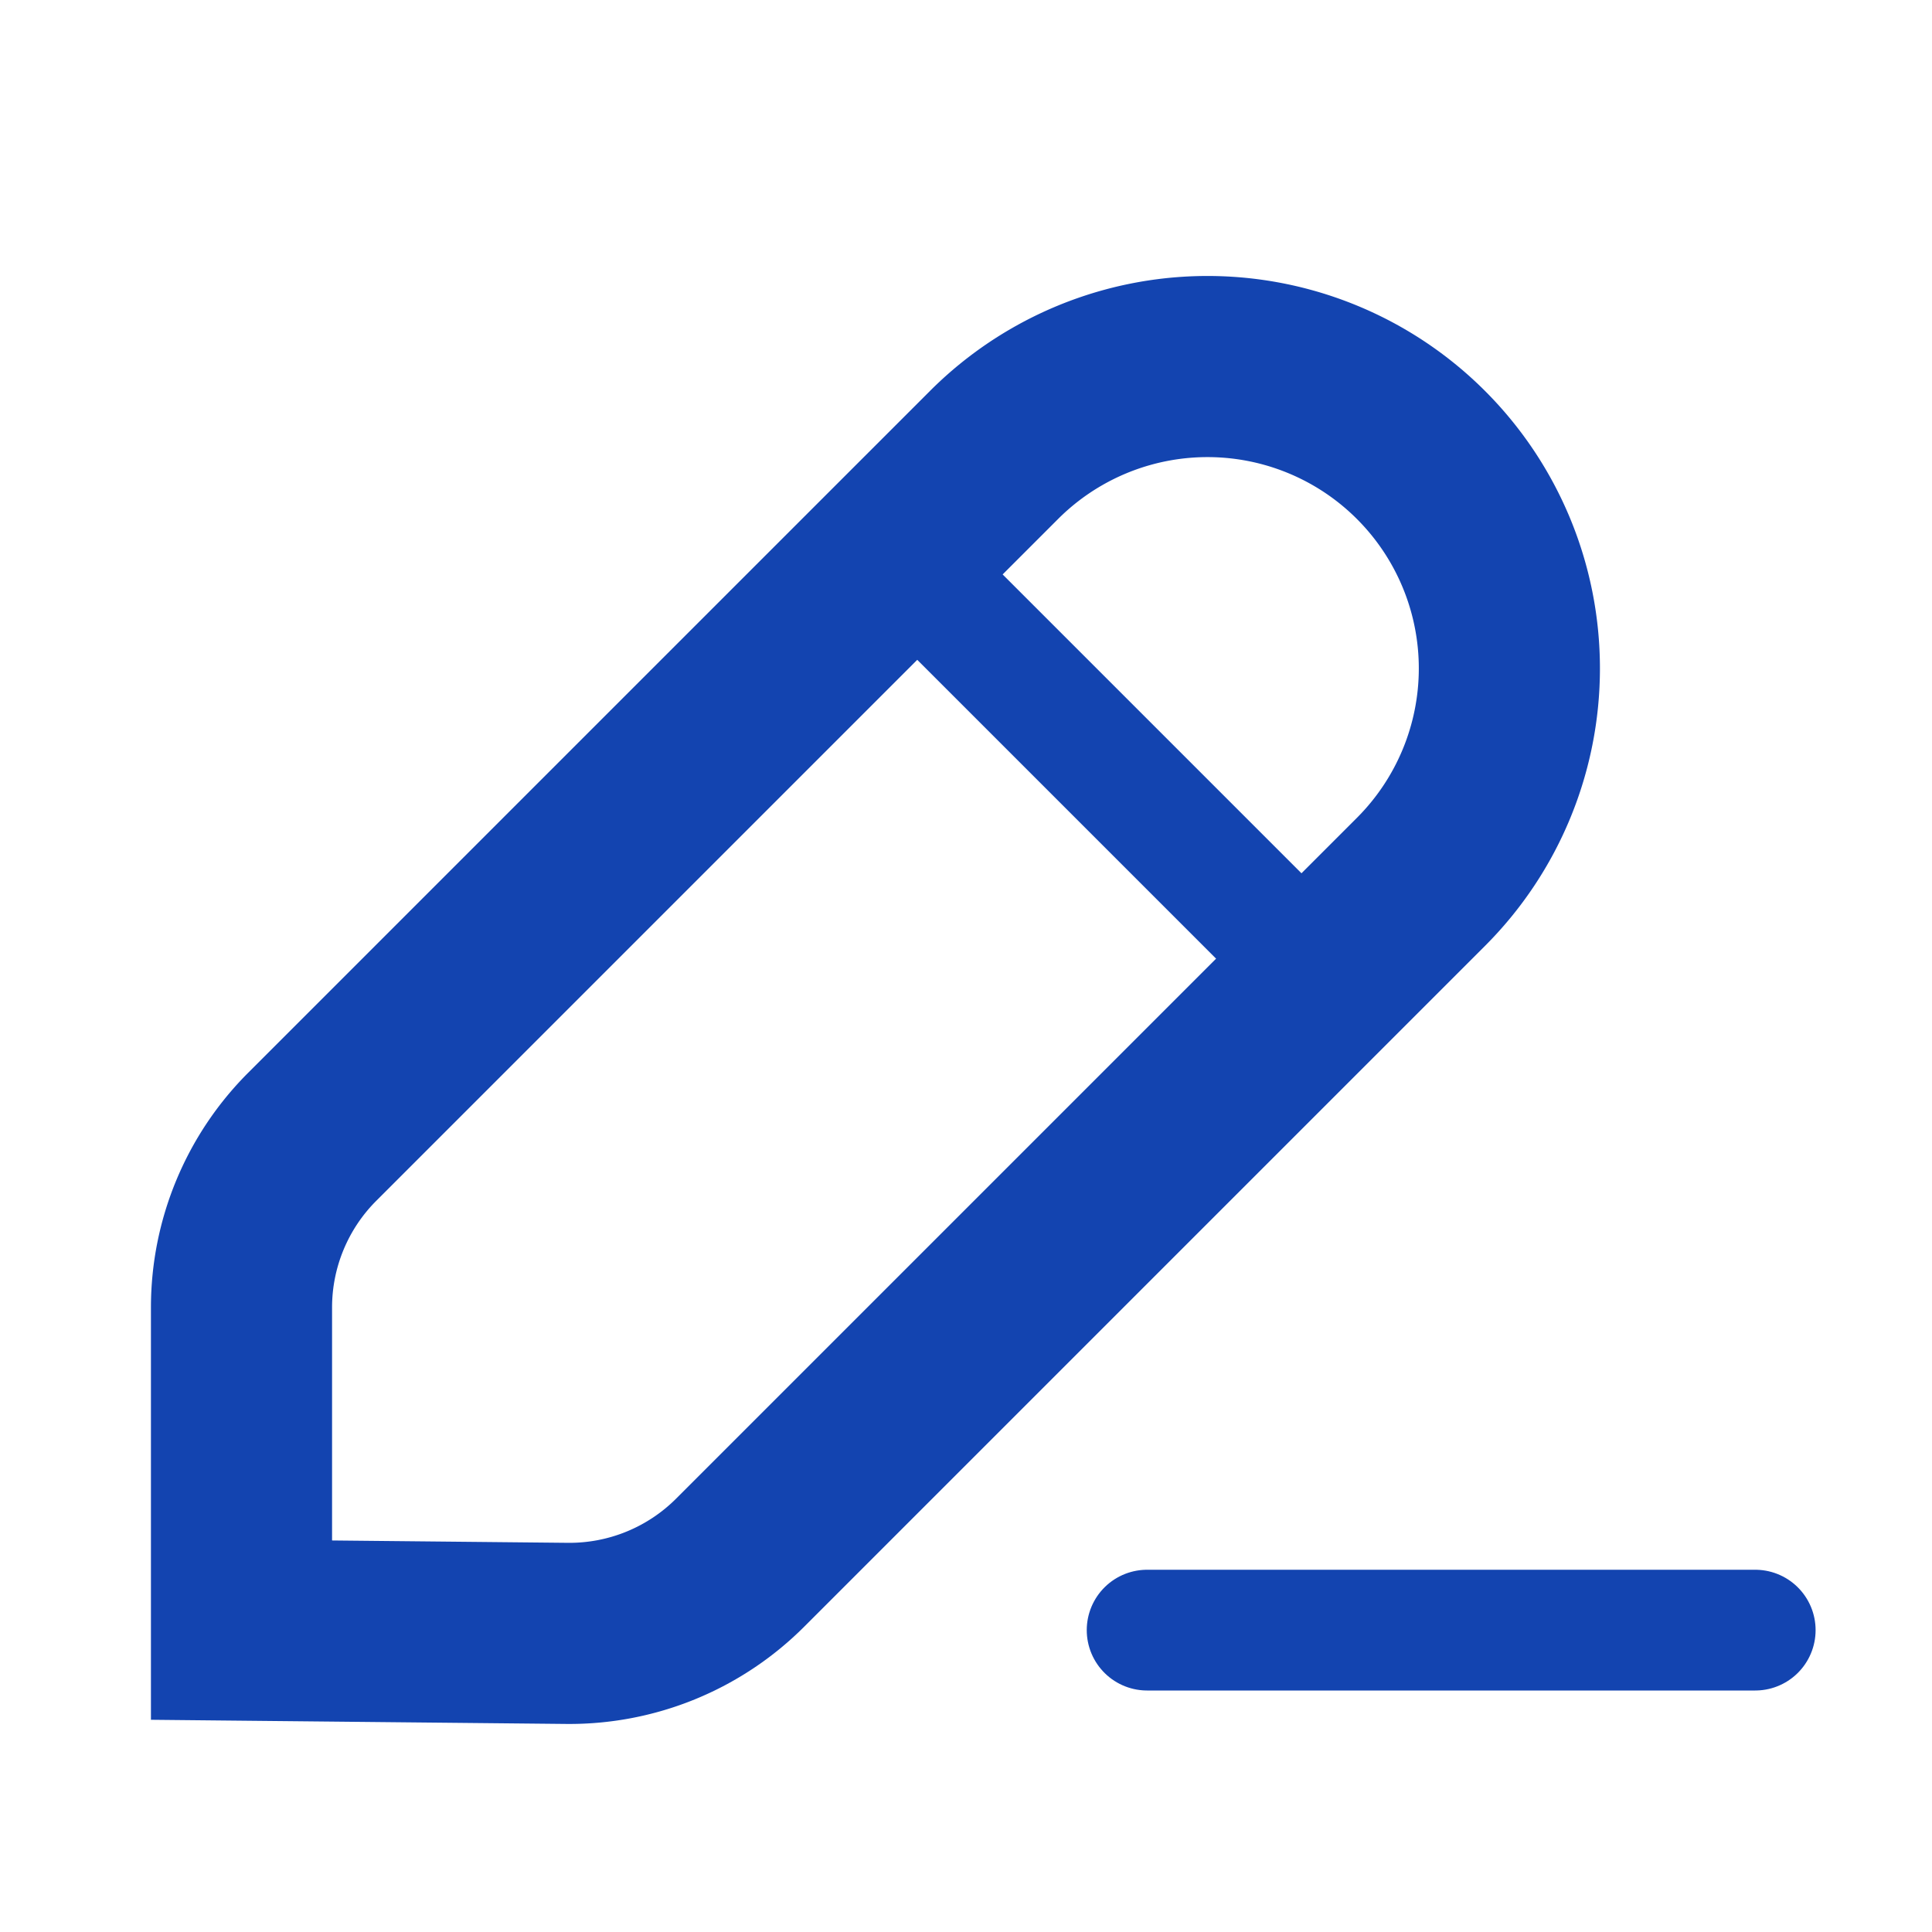
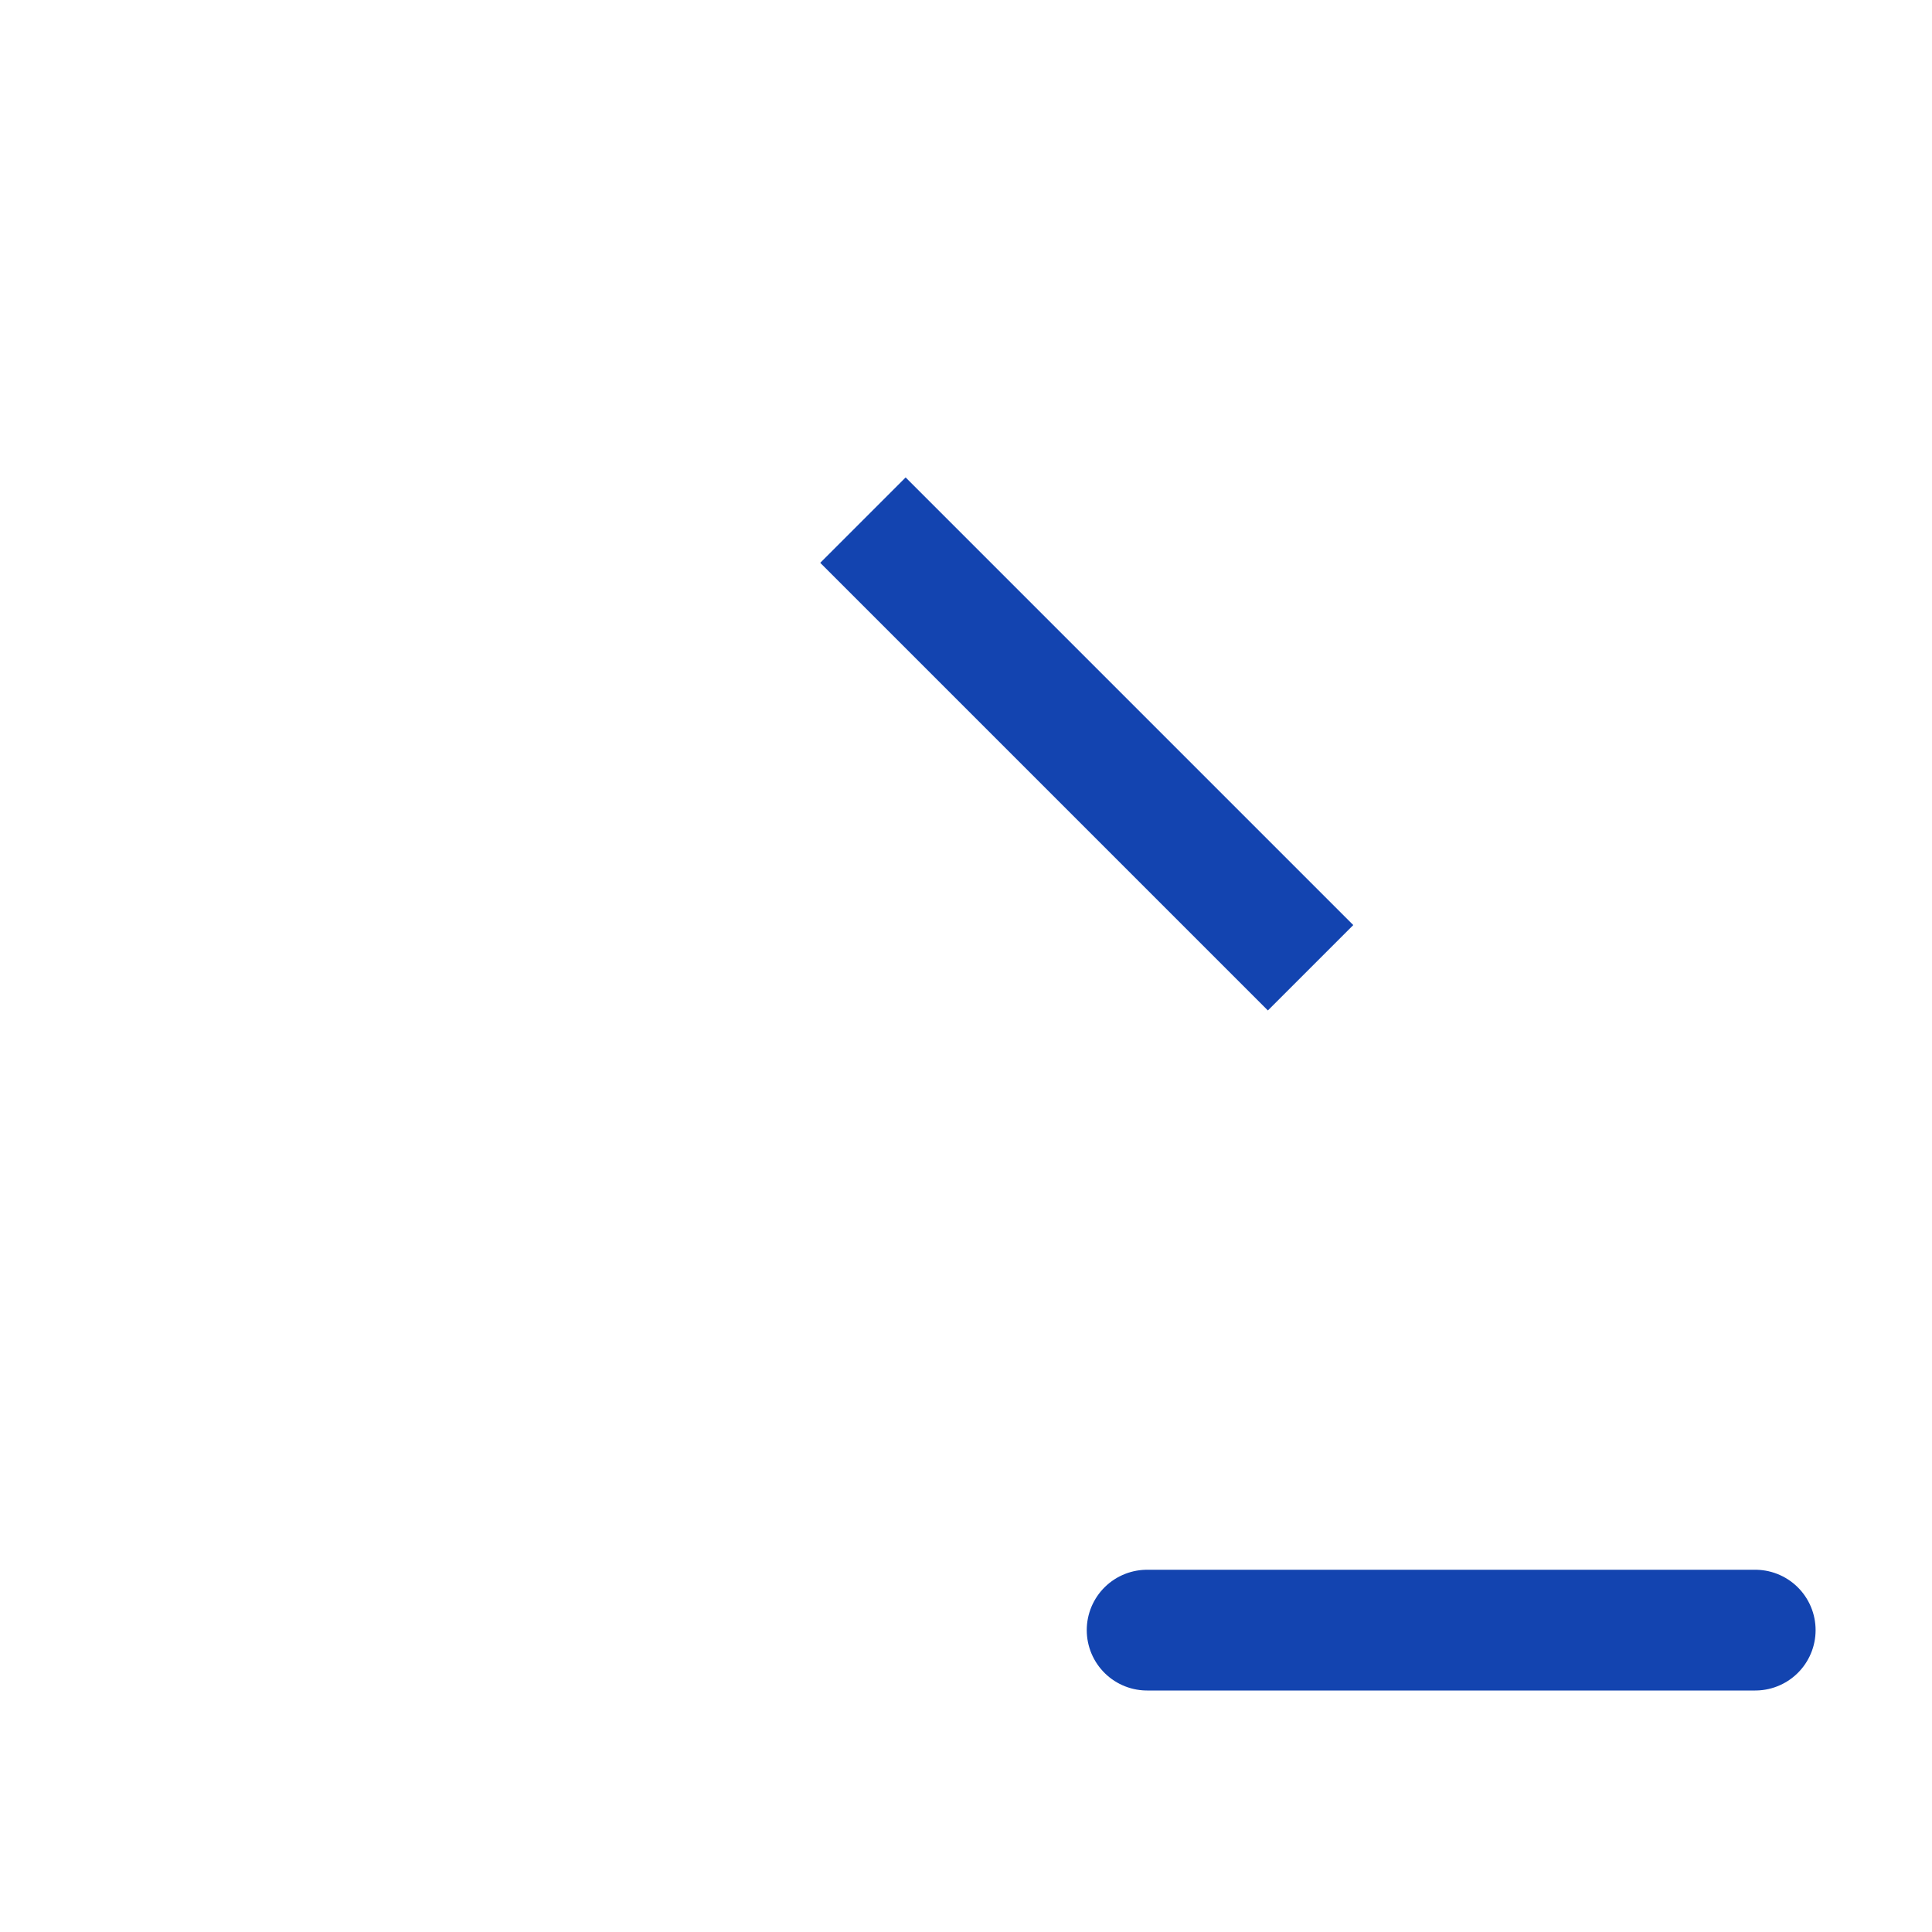
<svg xmlns="http://www.w3.org/2000/svg" width="16" height="16" viewBox="0 0 16 16">
  <g fill="none" fill-rule="evenodd" stroke="#1344B0">
-     <path stroke-width="1.5" d="M11.768 3.768a2.5 2.5 0 0 0-3.536 0L2.586 9.414A2 2 0 0 0 2 10.828V13.5l2.695.027a2 2 0 0 0 1.435-.586l5.638-5.638a2.5 2.5 0 0 0 0-3.535z" />
    <path stroke-linecap="square" d="M7.5 4.661l3 3" />
    <path stroke-linecap="round" stroke-linejoin="round" d="M9.5 13.5h5.036" />
  </g>
</svg>